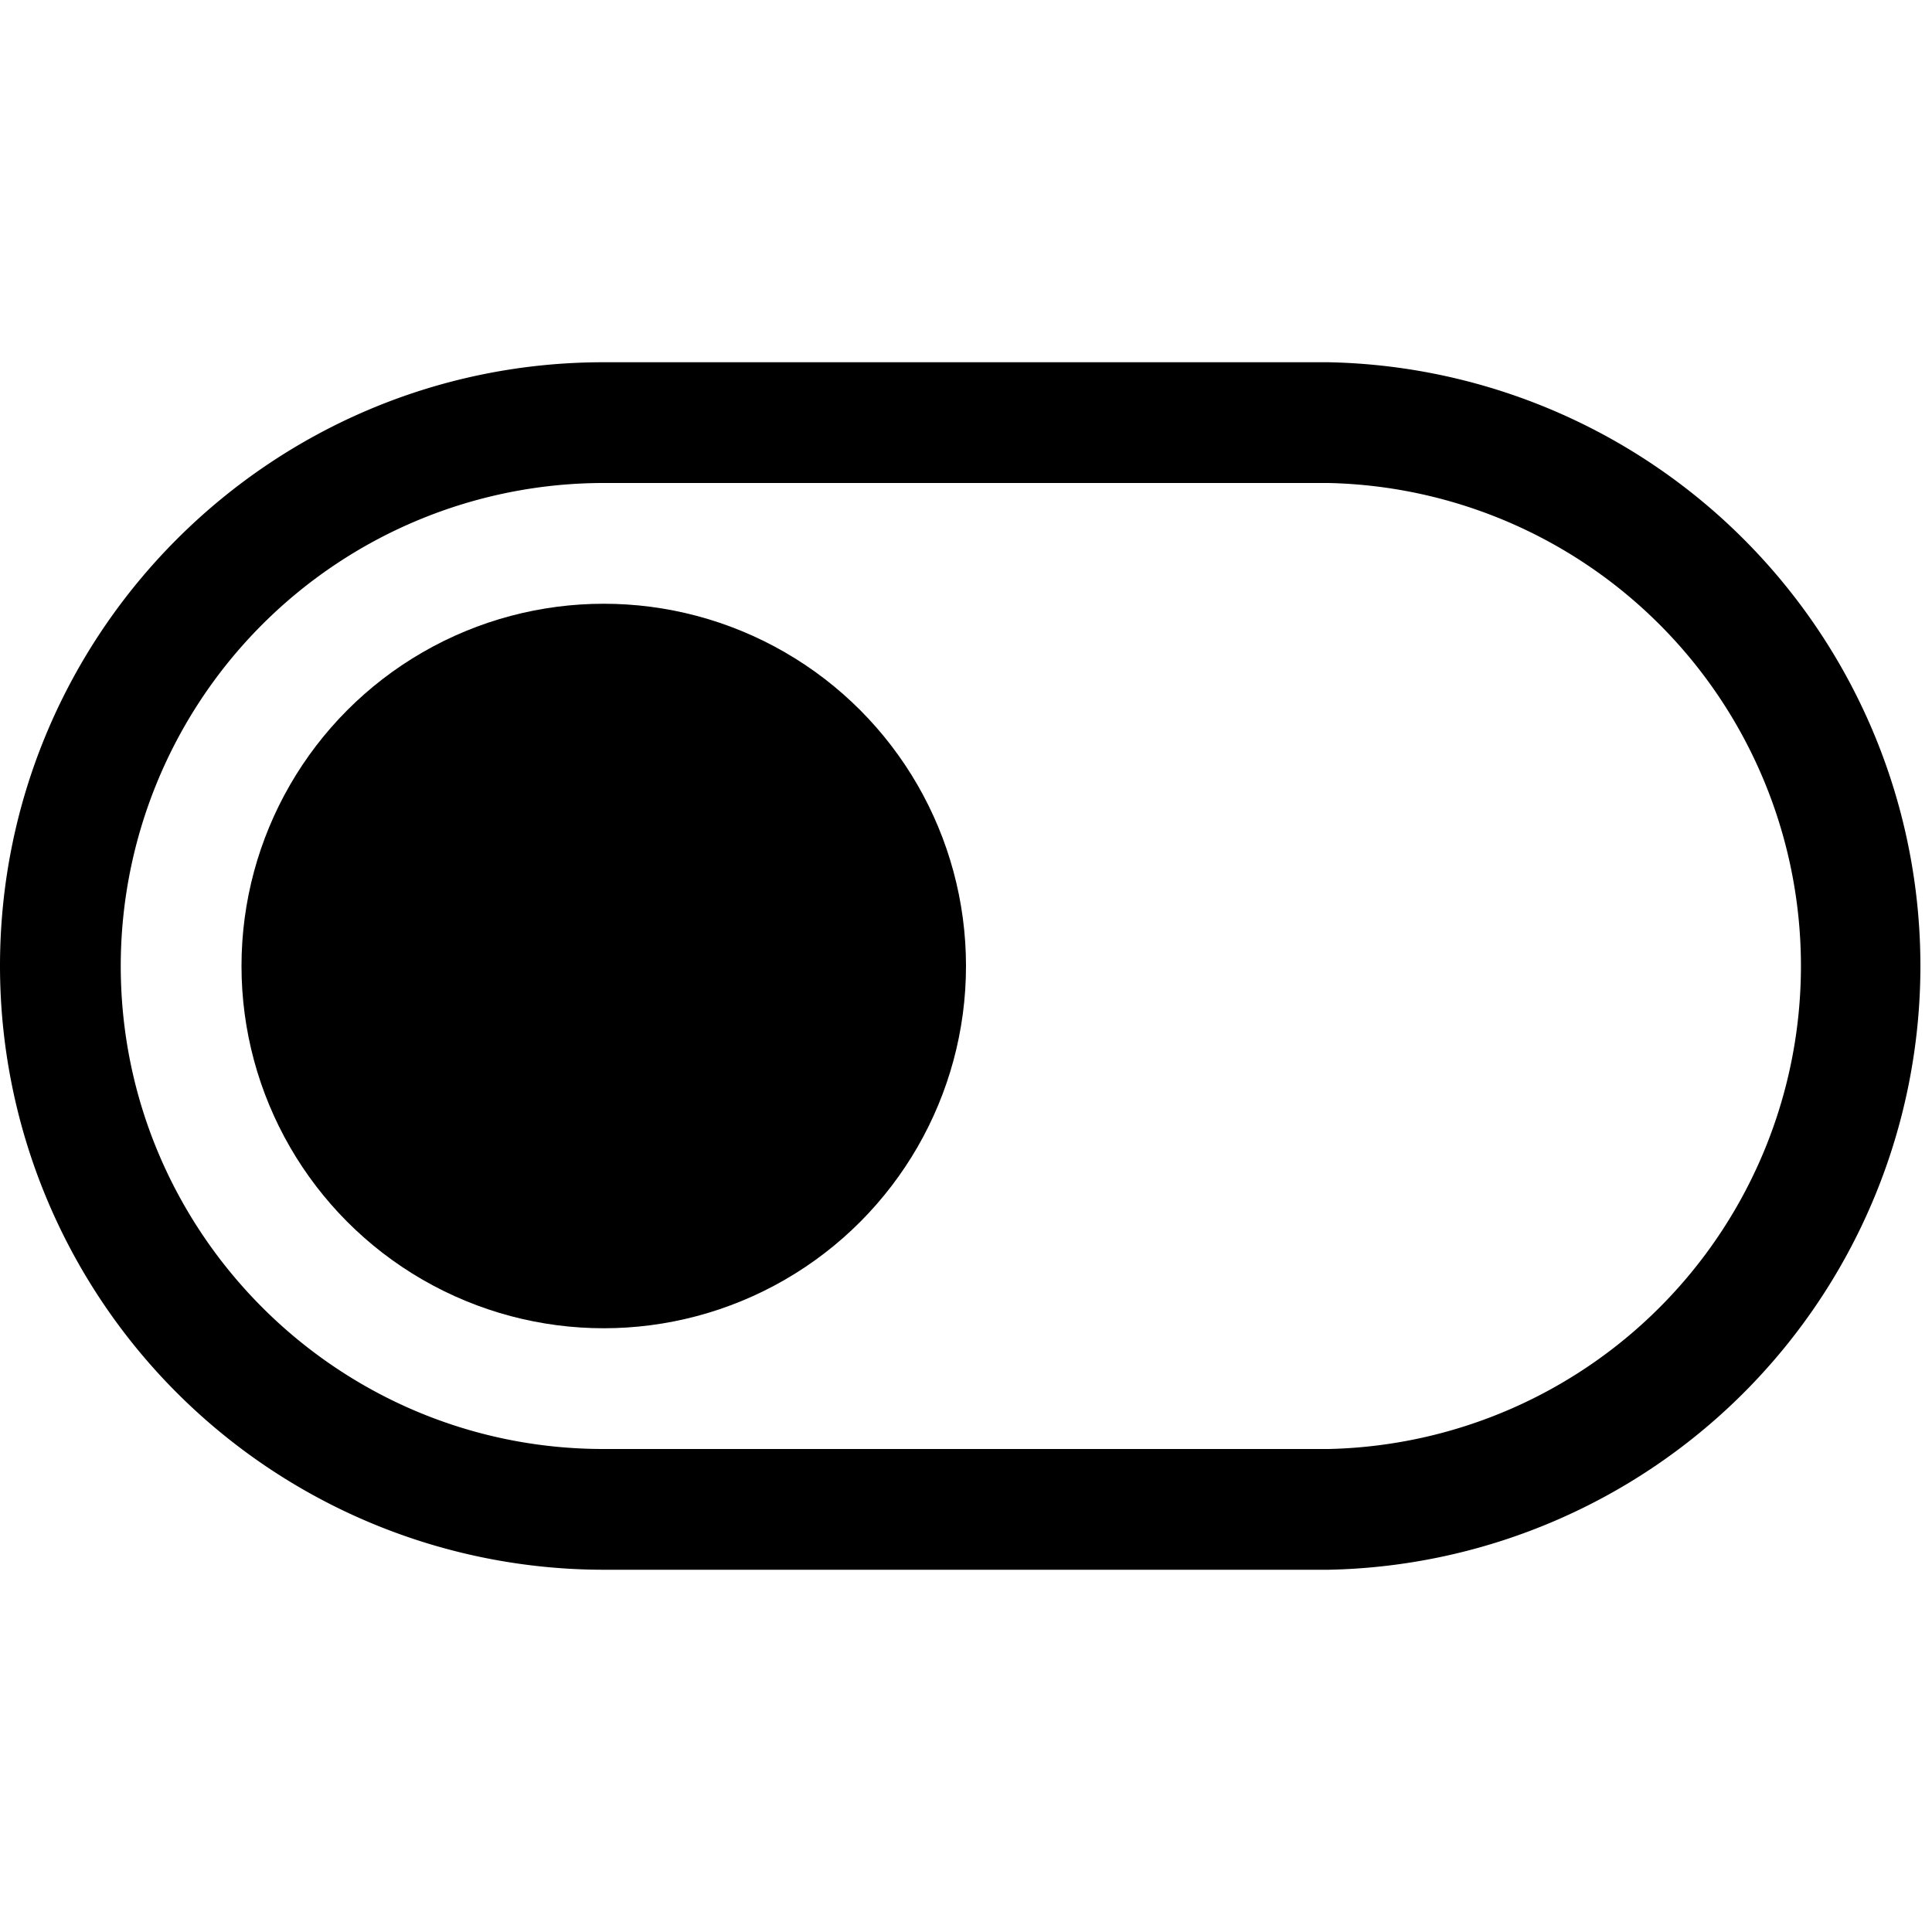
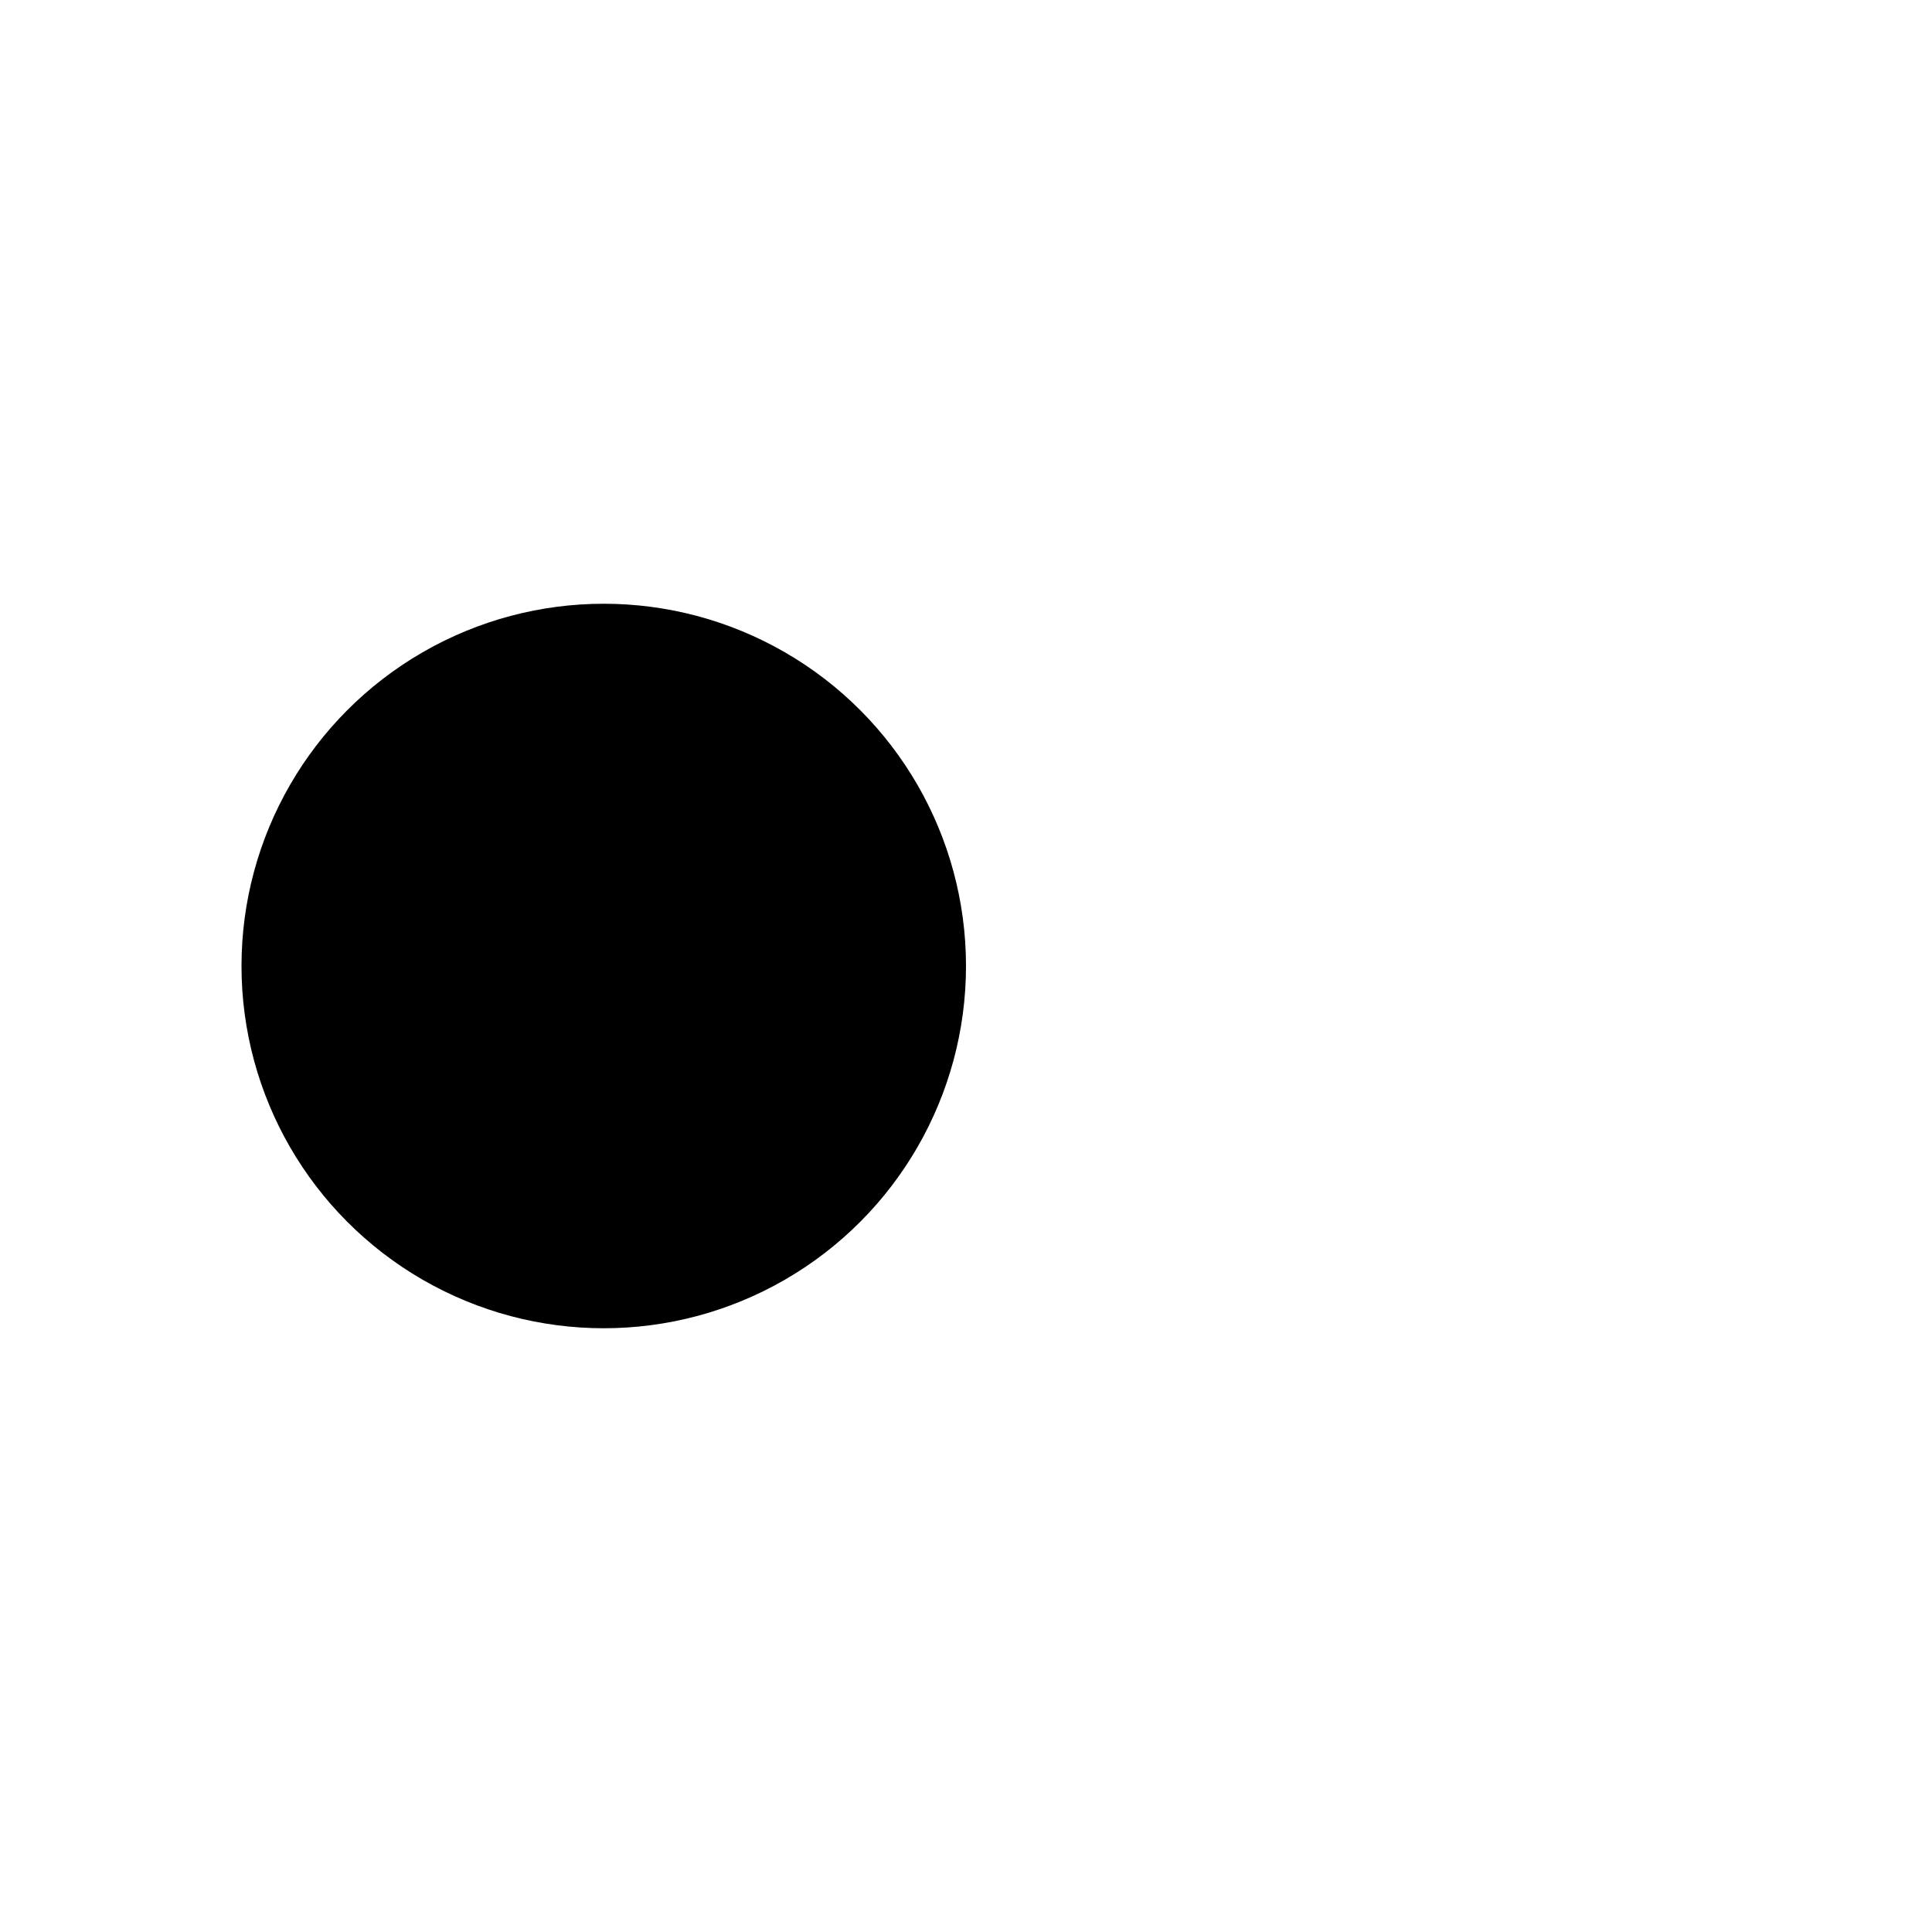
<svg xmlns="http://www.w3.org/2000/svg" viewBox="0 0 16 16">
  <title>actions-edit-unhide</title>
  <g class="icon-color">
-     <path d="M1 8c0 2.206 1.792 4 3.997 4h6.006a4.001 4.001 0 0 0 0-8H4.997A4.001 4.001 0 0 0 1 8zM0 8c0-2.761 2.242-5 4.997-5h6.006a5.001 5.001 0 0 1 0 10H4.997A5.002 5.002 0 0 1 0 8z" />
    <circle cx="5" cy="8" r="3" />
  </g>
</svg>